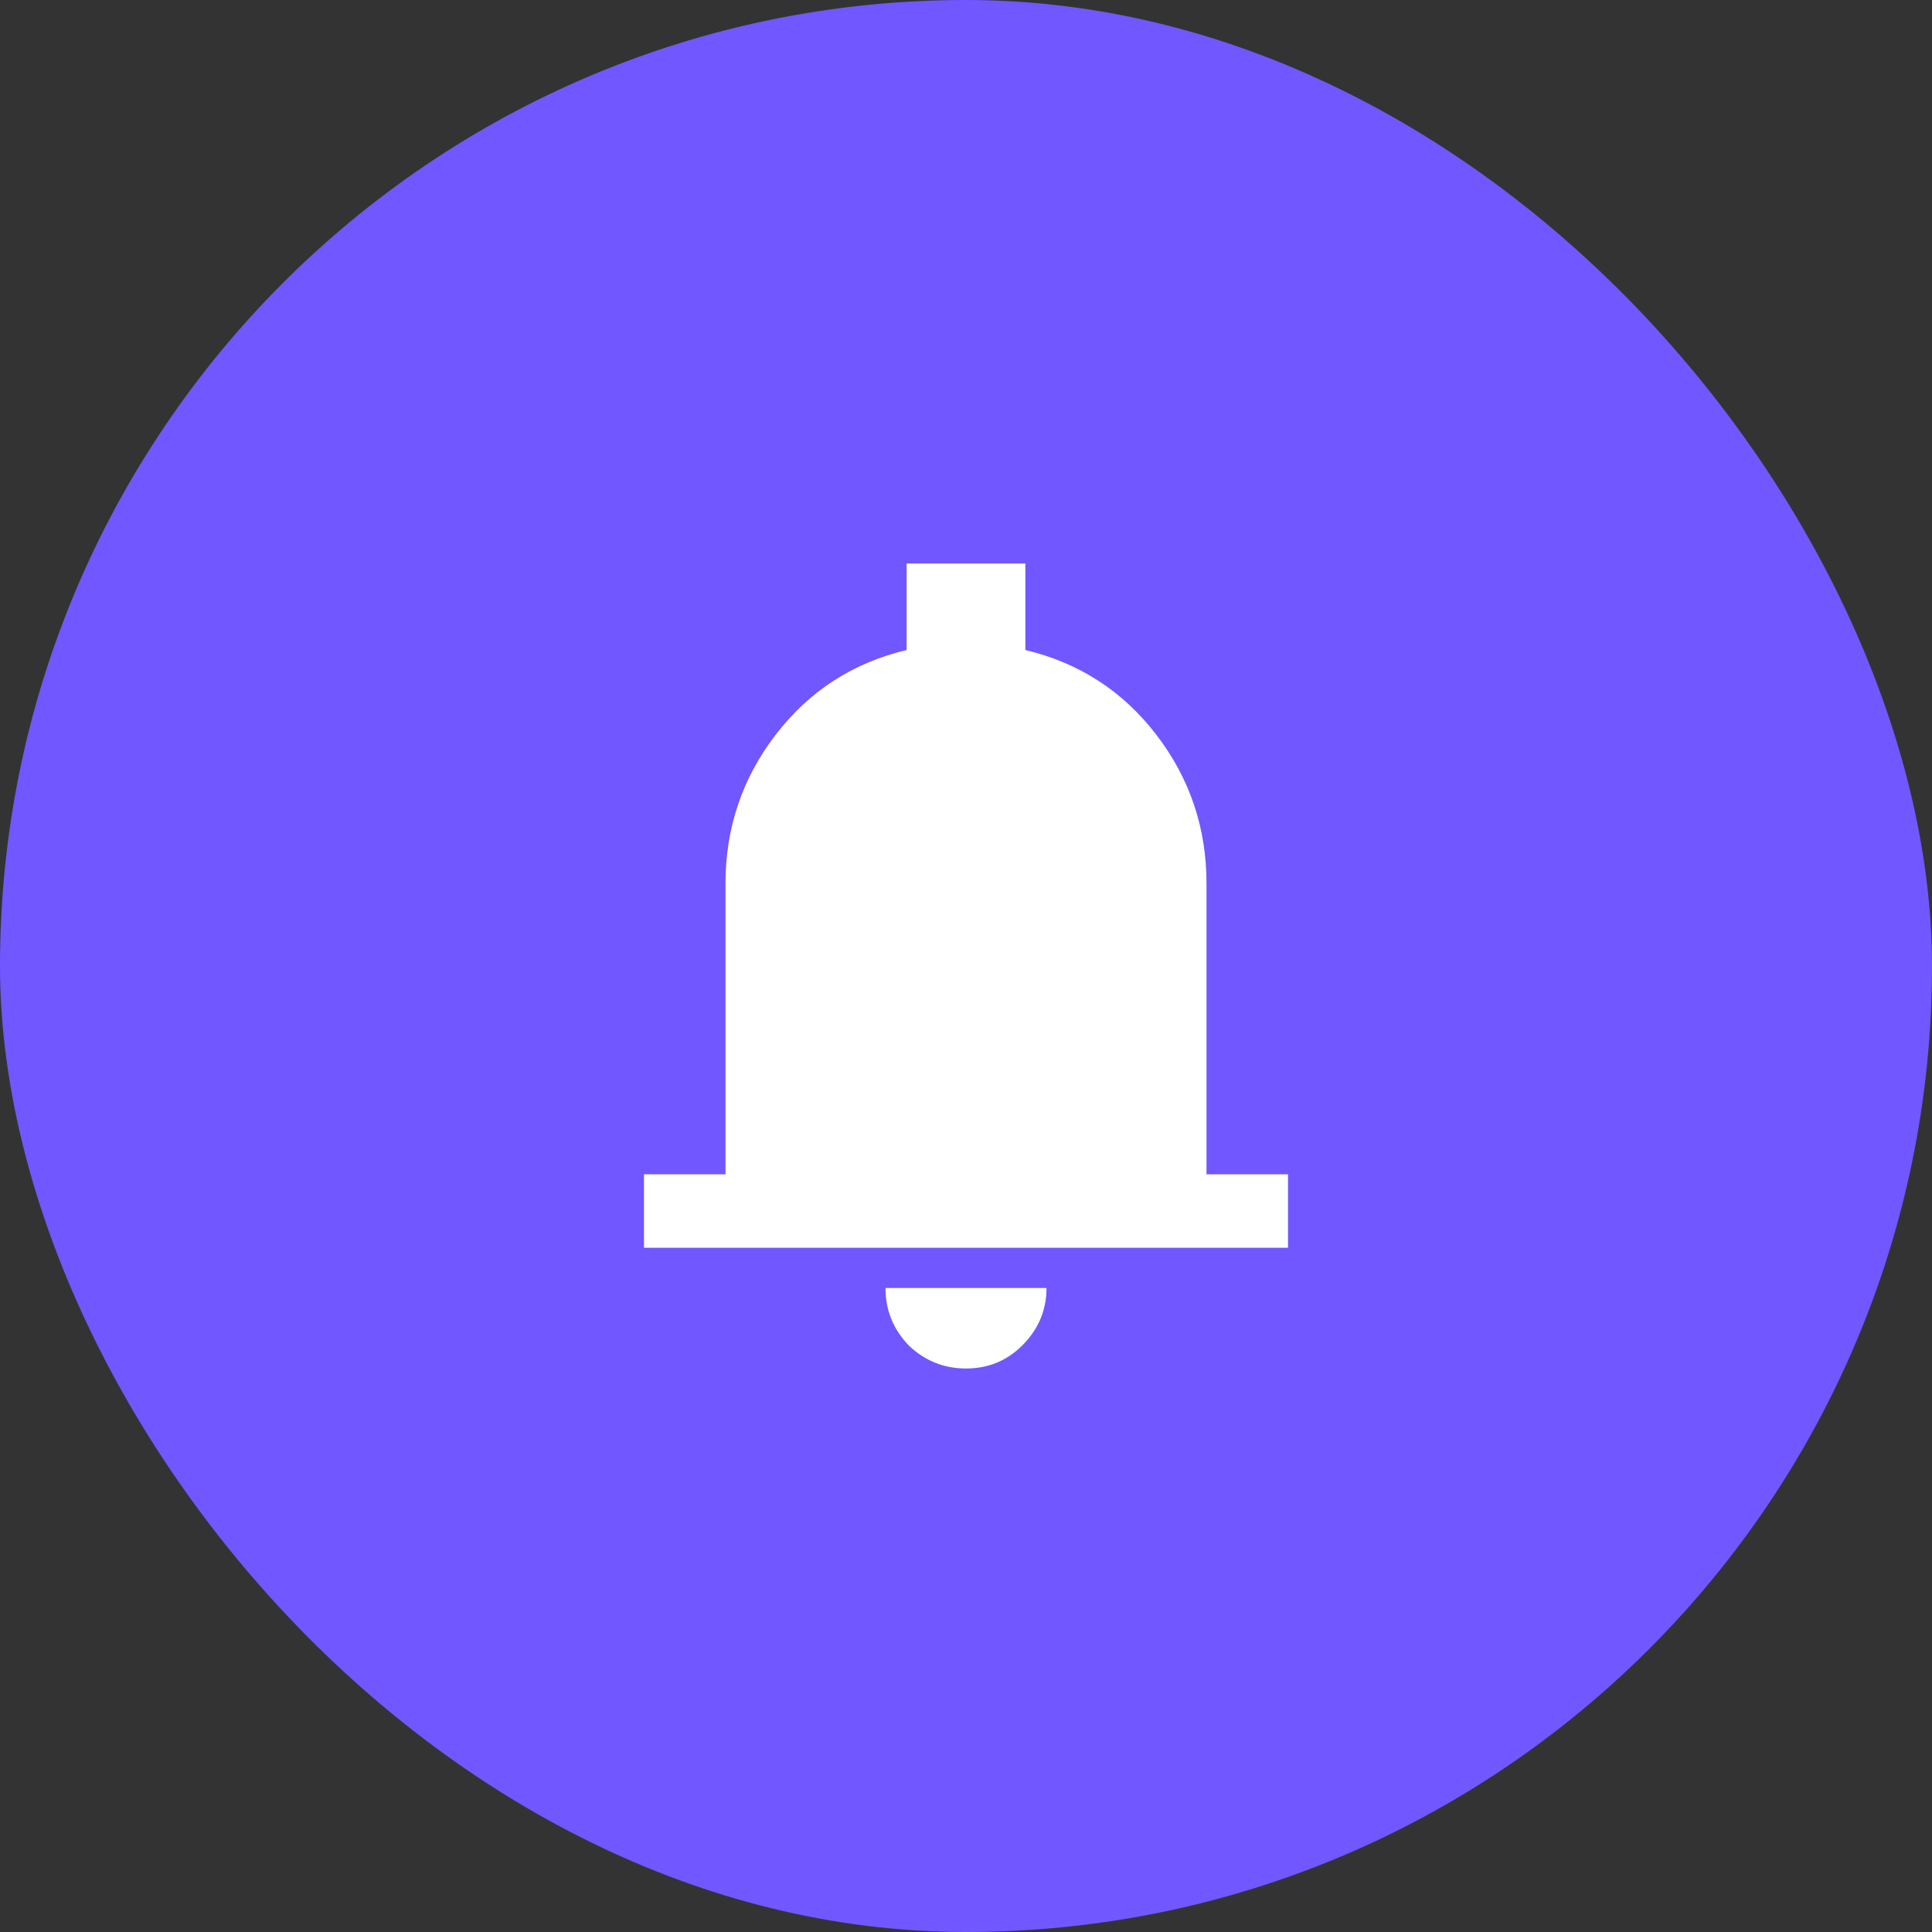
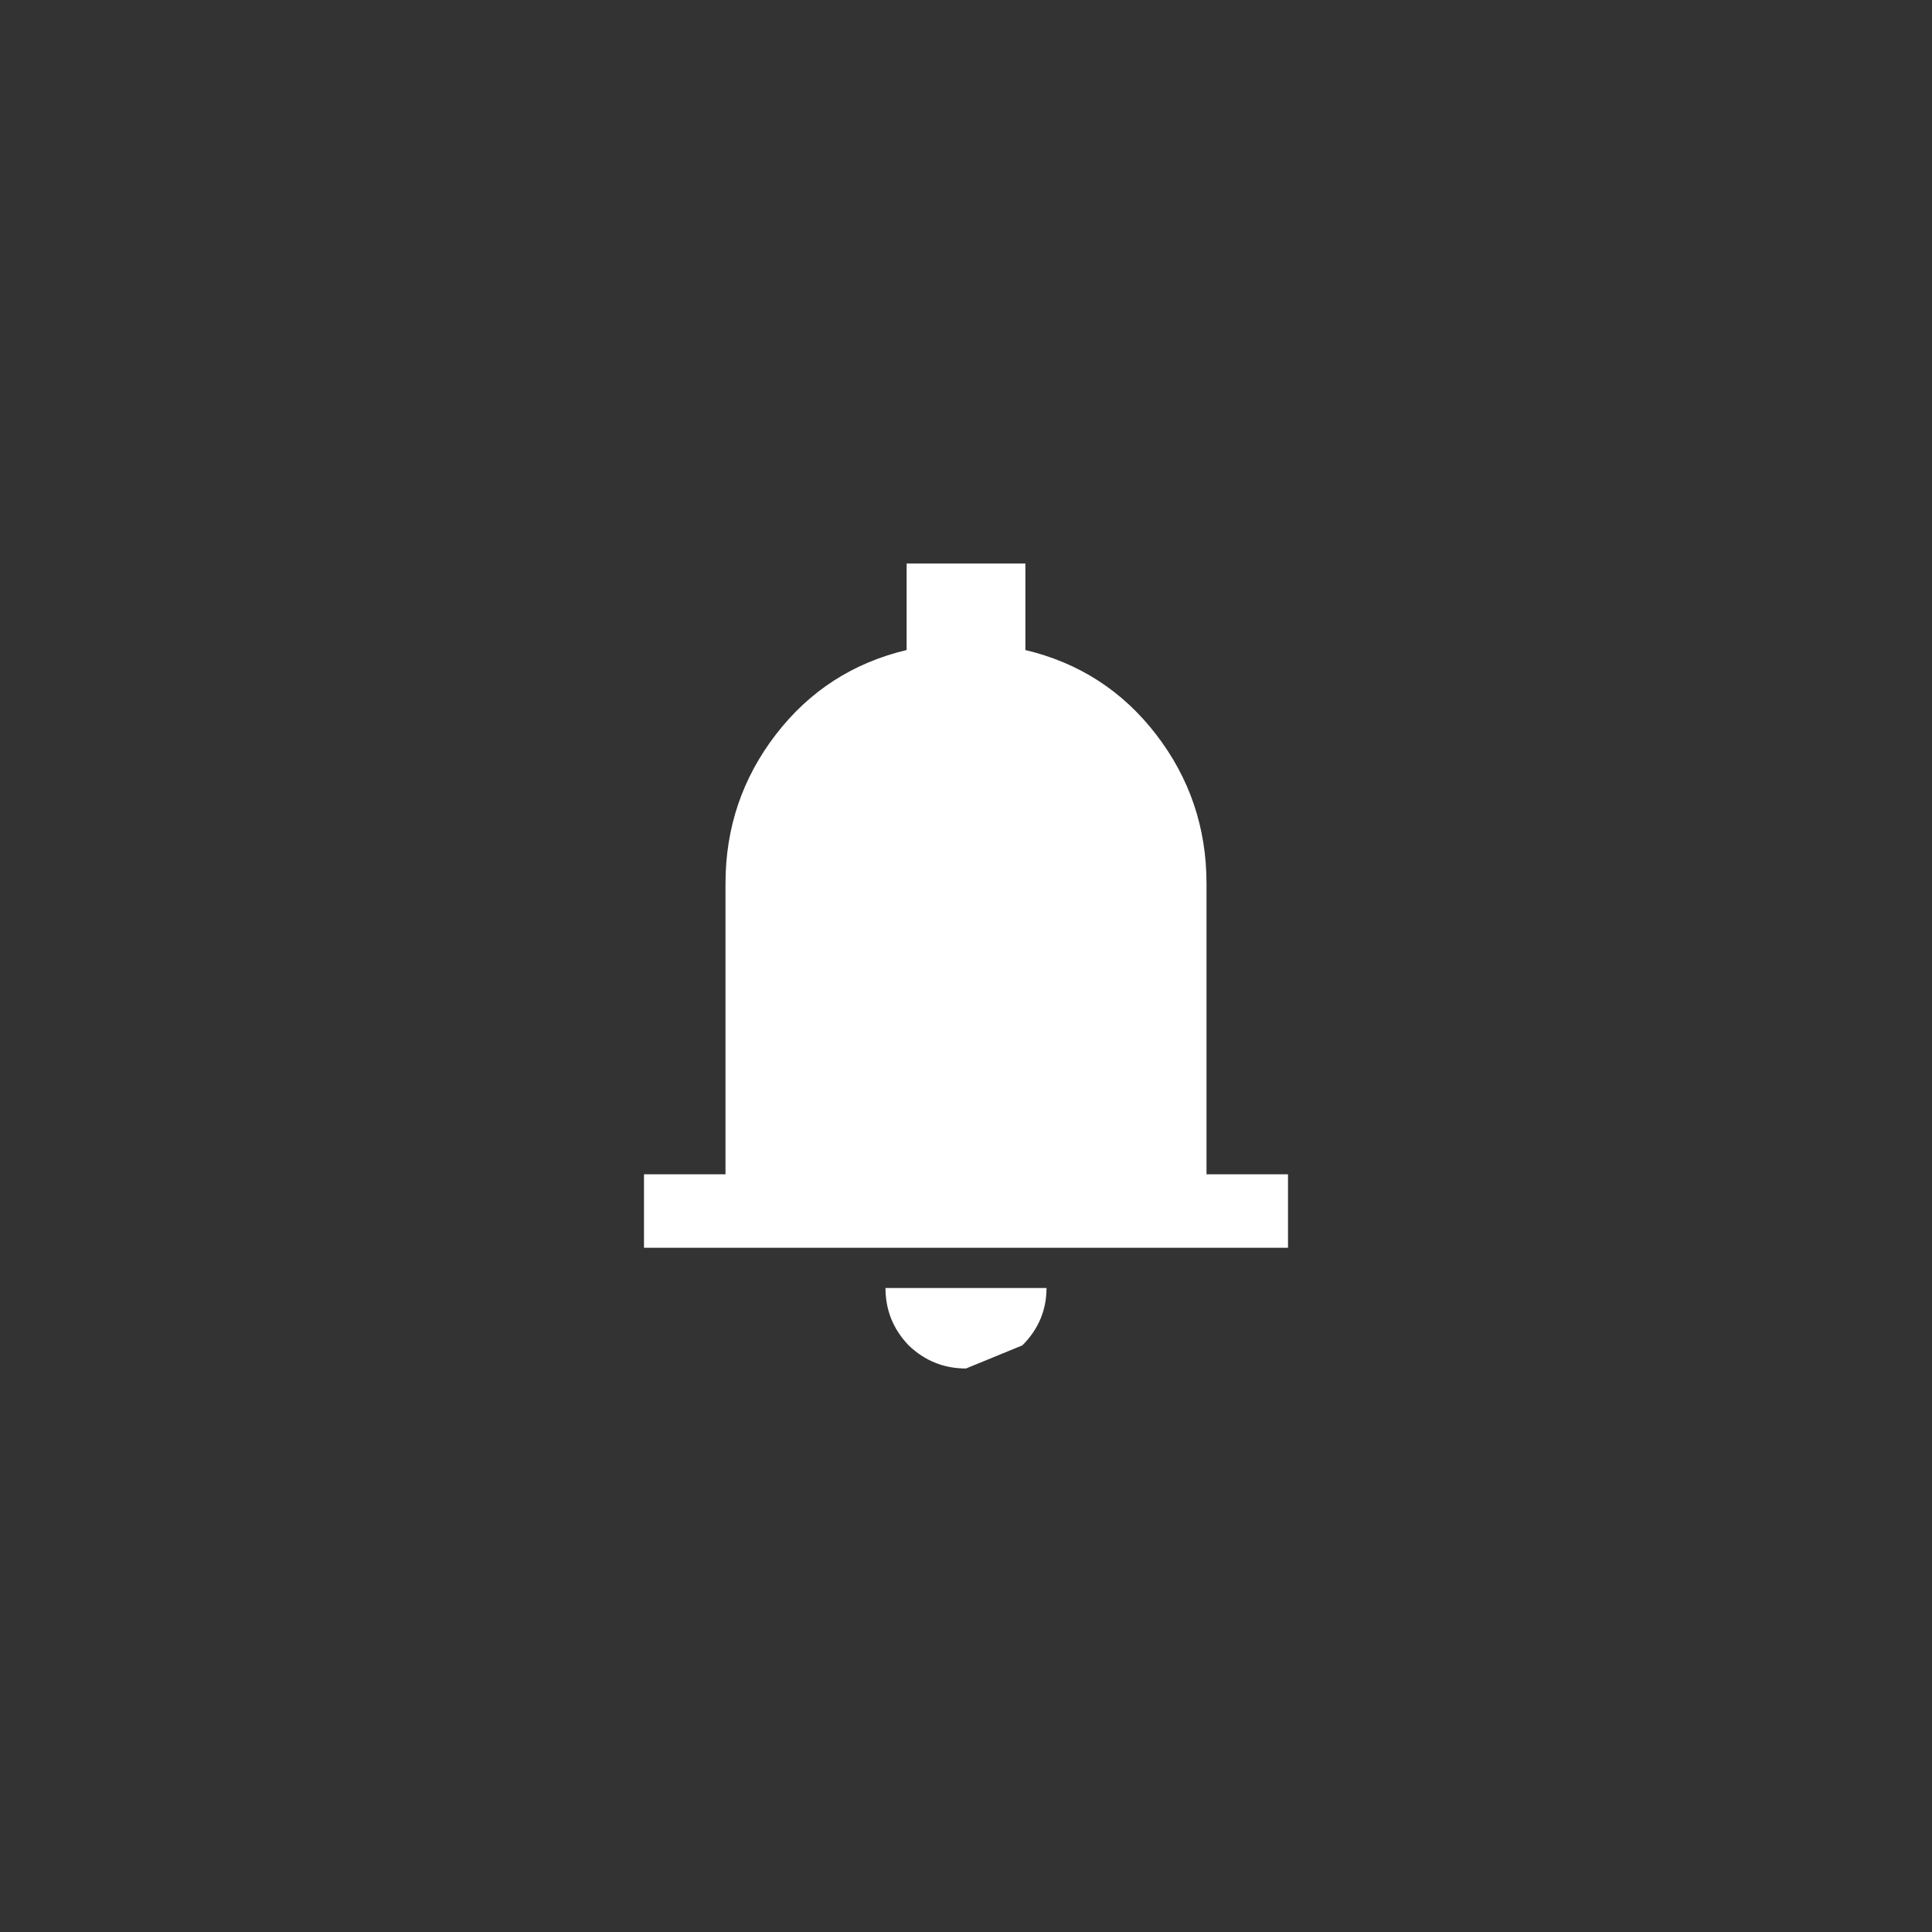
<svg xmlns="http://www.w3.org/2000/svg" width="64" height="64" viewBox="0 0 64 64" fill="none">
  <rect x="0" y="0" width="64" height="64" fill="#333333" stroke="none" />
-   <rect width="64" height="64" rx="32" fill="#7057FF" />
-   <path d="M21.333 41.333V38.9H24.033V29.267C24.033 27.422 24.589 25.778 25.7 24.333C26.811 22.889 28.256 21.956 30.033 21.533V18.667H33.967V21.533C35.744 21.956 37.189 22.889 38.3 24.333C39.411 25.778 39.967 27.422 39.967 29.267V38.9H42.667V41.333H21.333ZM32 45.333C31.267 45.333 30.633 45.078 30.1 44.567C29.589 44.033 29.333 43.4 29.333 42.667H34.667C34.667 43.4 34.4 44.033 33.867 44.567C33.356 45.078 32.733 45.333 32 45.333Z" fill="white" />
+   <path d="M21.333 41.333V38.9H24.033V29.267C24.033 27.422 24.589 25.778 25.7 24.333C26.811 22.889 28.256 21.956 30.033 21.533V18.667H33.967V21.533C35.744 21.956 37.189 22.889 38.3 24.333C39.411 25.778 39.967 27.422 39.967 29.267V38.9H42.667V41.333H21.333ZM32 45.333C31.267 45.333 30.633 45.078 30.1 44.567C29.589 44.033 29.333 43.4 29.333 42.667H34.667C34.667 43.4 34.4 44.033 33.867 44.567Z" fill="white" />
</svg>